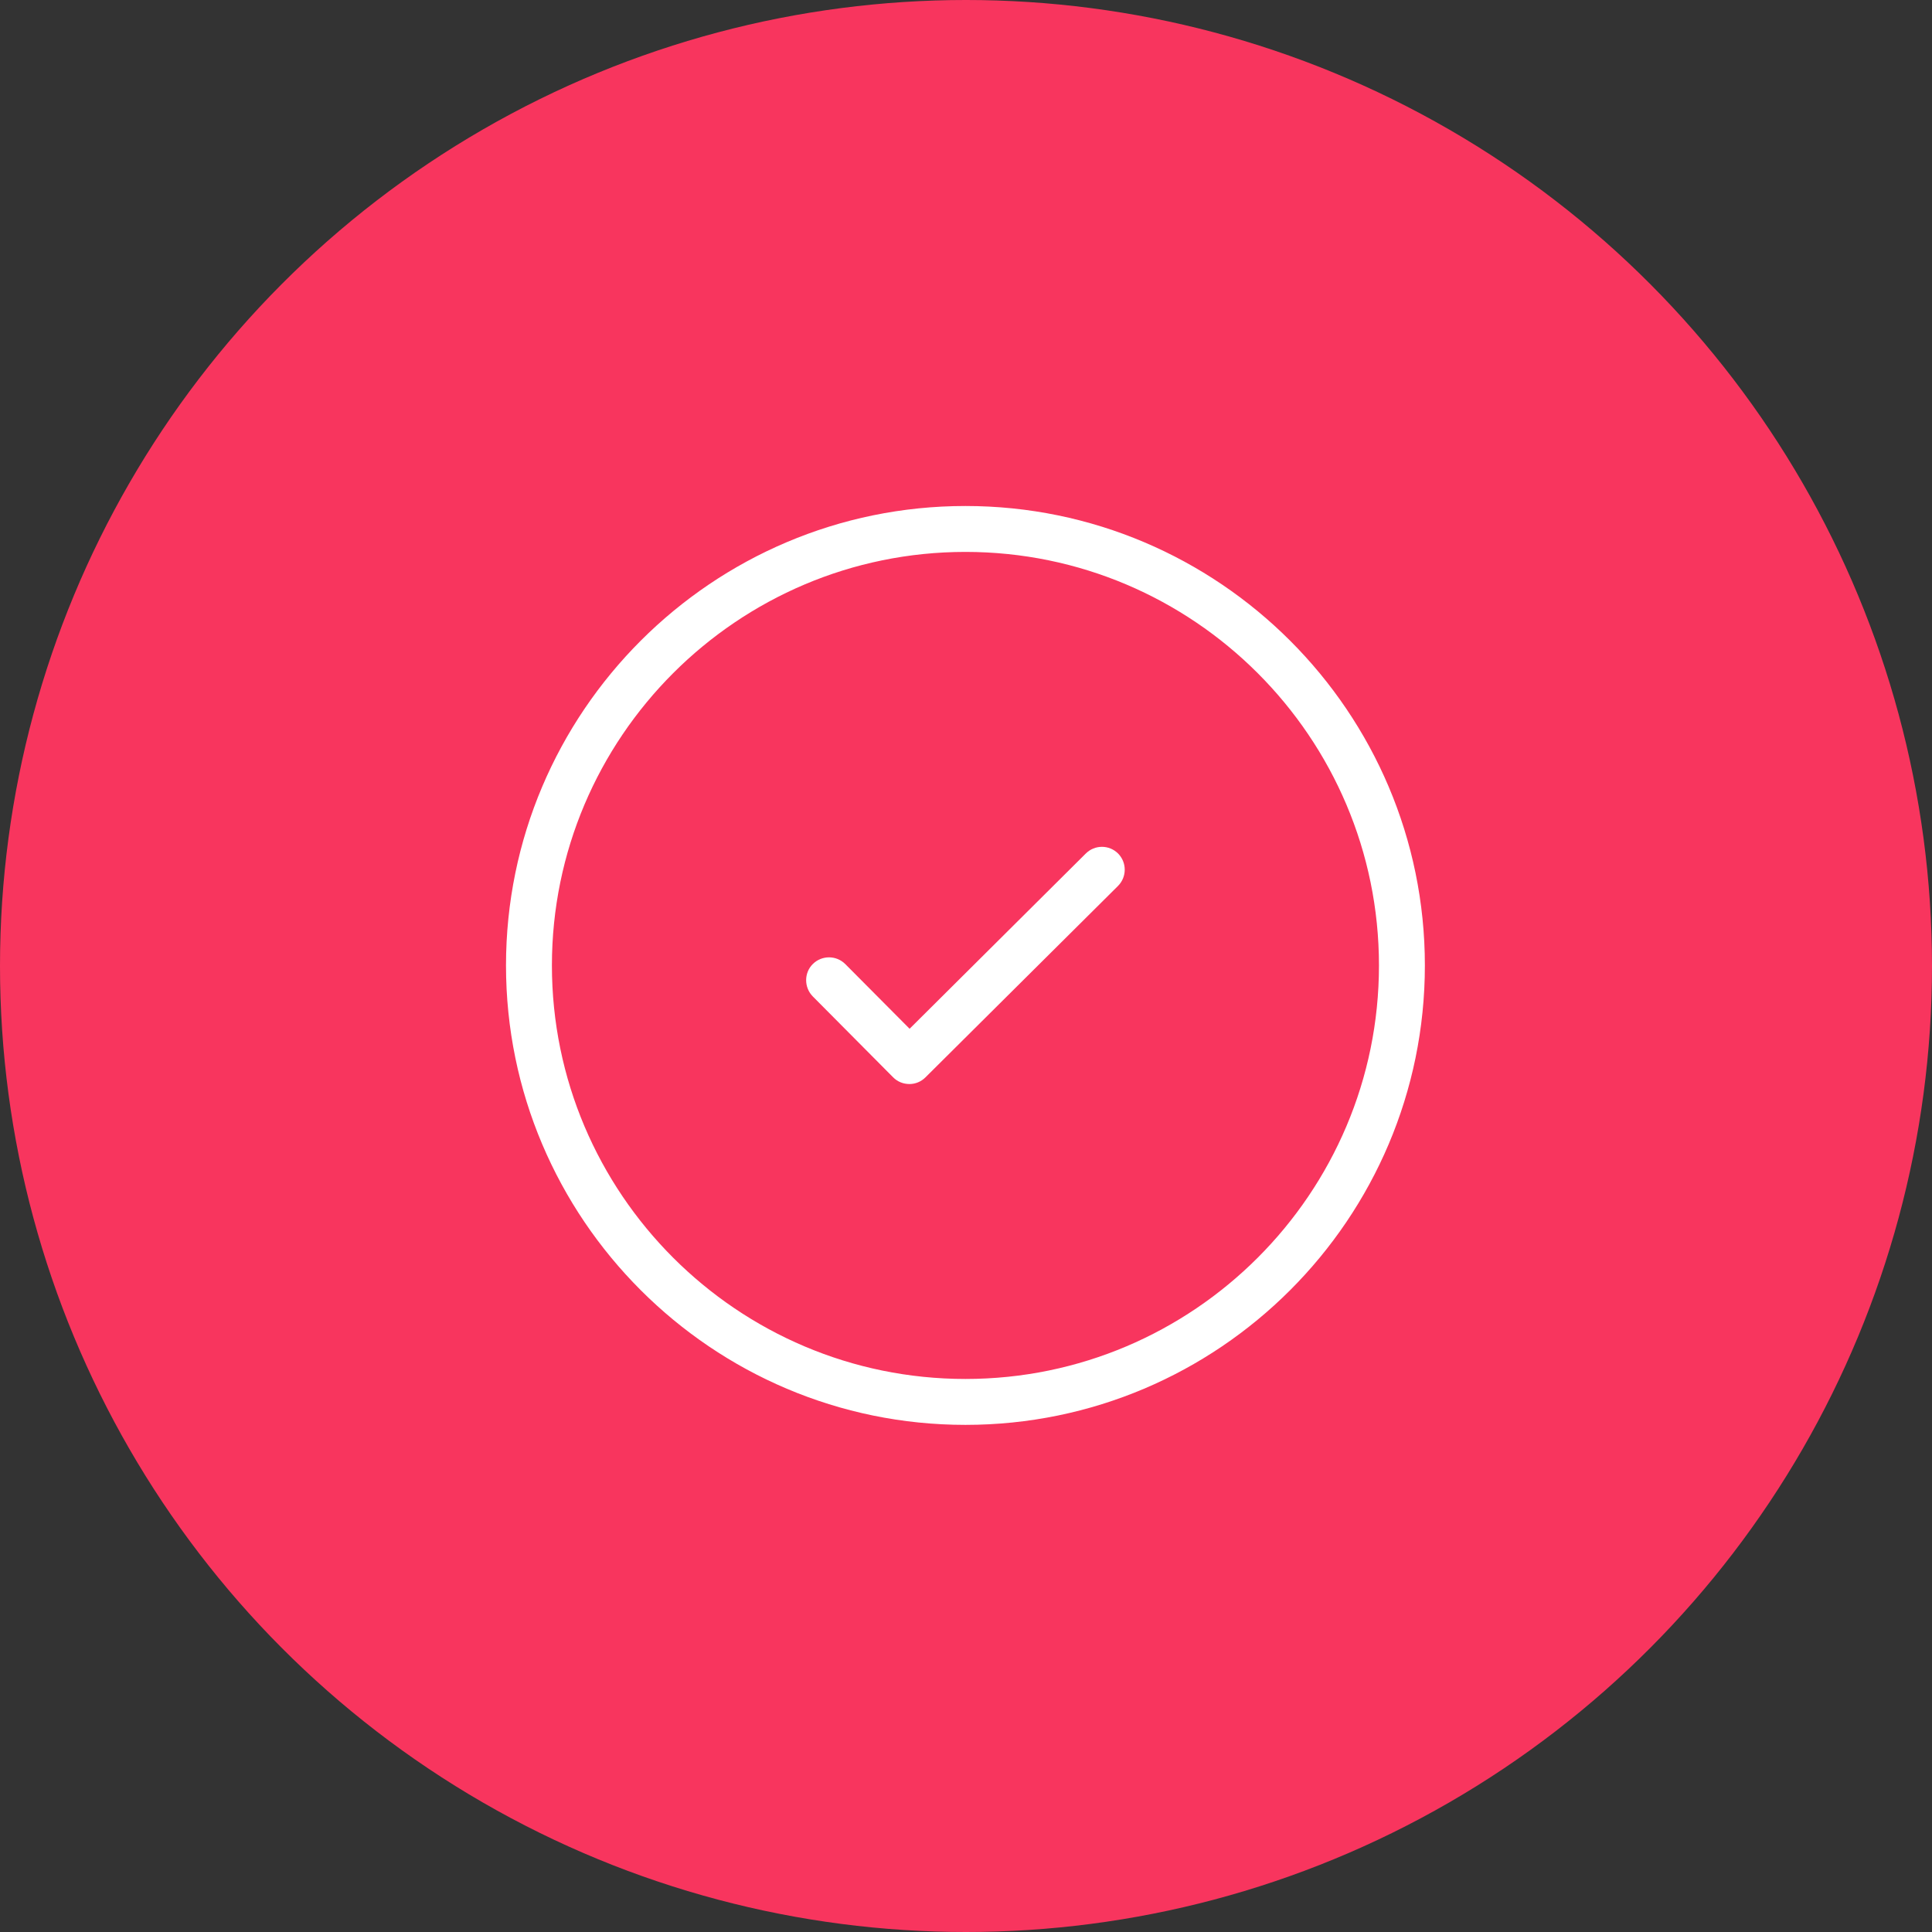
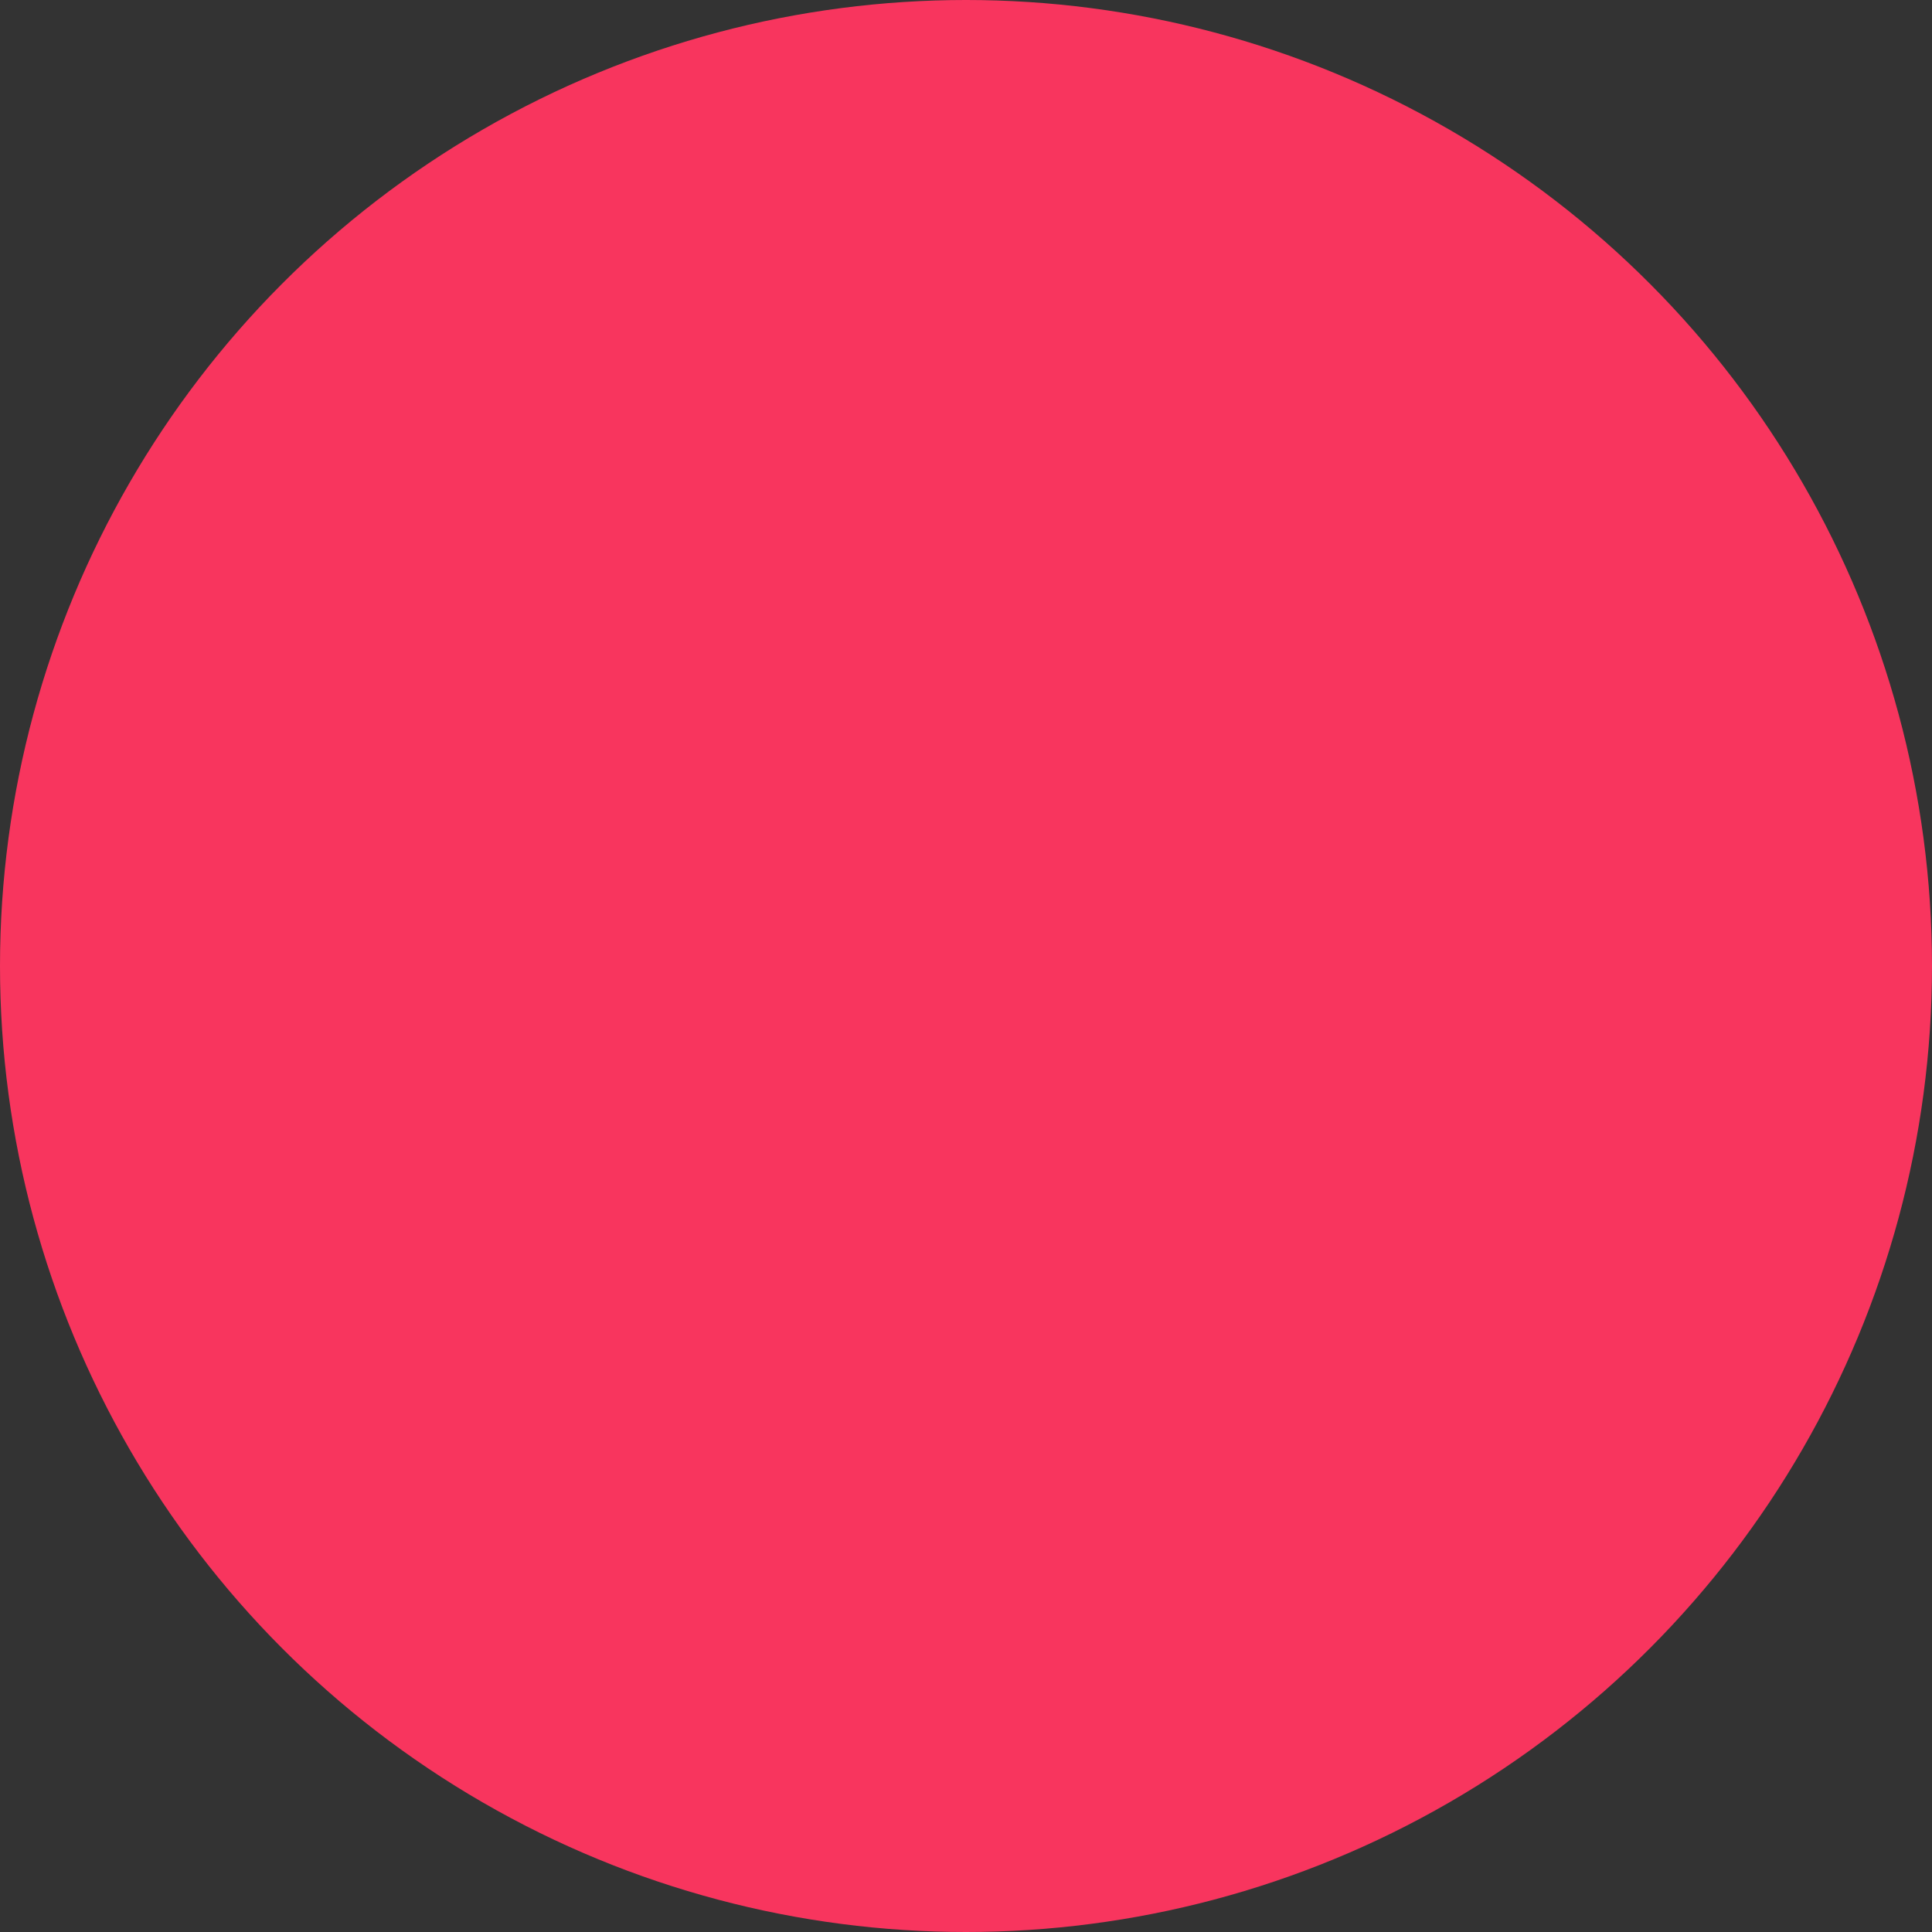
<svg xmlns="http://www.w3.org/2000/svg" width="84px" height="84px" viewBox="0 0 84 84" version="1.1">
  <rect x="0" y="0" width="84" height="84" fill="#333333" stroke="none" />
  <title>B153E371-E6F1-4009-99D2-1E43CCAD9BB8</title>
  <desc>Created with sketchtool.</desc>
  <g id="Page-1" stroke="none" stroke-width="1" fill="none" fill-rule="evenodd">
    <g id="Оплата-и-доставка" transform="translate(-1000, -627)">
      <g id="Group-10" transform="translate(1000, 627)">
        <circle id="Oval-Copy-4" fill="#F8355E" cx="42" cy="42" r="42" />
        <g id="159692" transform="translate(22, 22)" fill="#FFFFFF" fill-rule="nonzero">
-           <path d="M19.976,-2.48689958e-14 C30.99,-2.48689958e-14 39.951,8.961 39.951,19.976 C39.951,30.99 30.99,39.951 19.976,39.951 C8.961,39.951 -3.65929509e-13,30.99 -3.65929509e-13,19.976 C-3.65929509e-13,8.961 8.961,-2.48689958e-14 19.976,-2.48689958e-14 Z M19.976,37.955 C29.89,37.955 37.955,29.89 37.955,19.976 C37.955,10.061 29.89,1.996 19.976,1.996 C10.061,1.996 1.996,10.061 1.996,19.976 C1.996,29.89 10.061,37.955 19.976,37.955 Z M25.206,15.112 C25.597,14.721 26.224,14.721 26.615,15.112 C26.998,15.503 26.998,16.13 26.607,16.521 L18.24,24.839 C18.045,25.035 17.792,25.132 17.54,25.132 C17.279,25.132 17.026,25.035 16.831,24.839 L13.336,21.32 C12.953,20.929 12.953,20.293 13.344,19.91 C13.735,19.527 14.363,19.527 14.754,19.919 L17.548,22.729 L25.206,15.112 Z" id="Combined-Shape" />
-         </g>
+           </g>
      </g>
    </g>
  </g>
</svg>